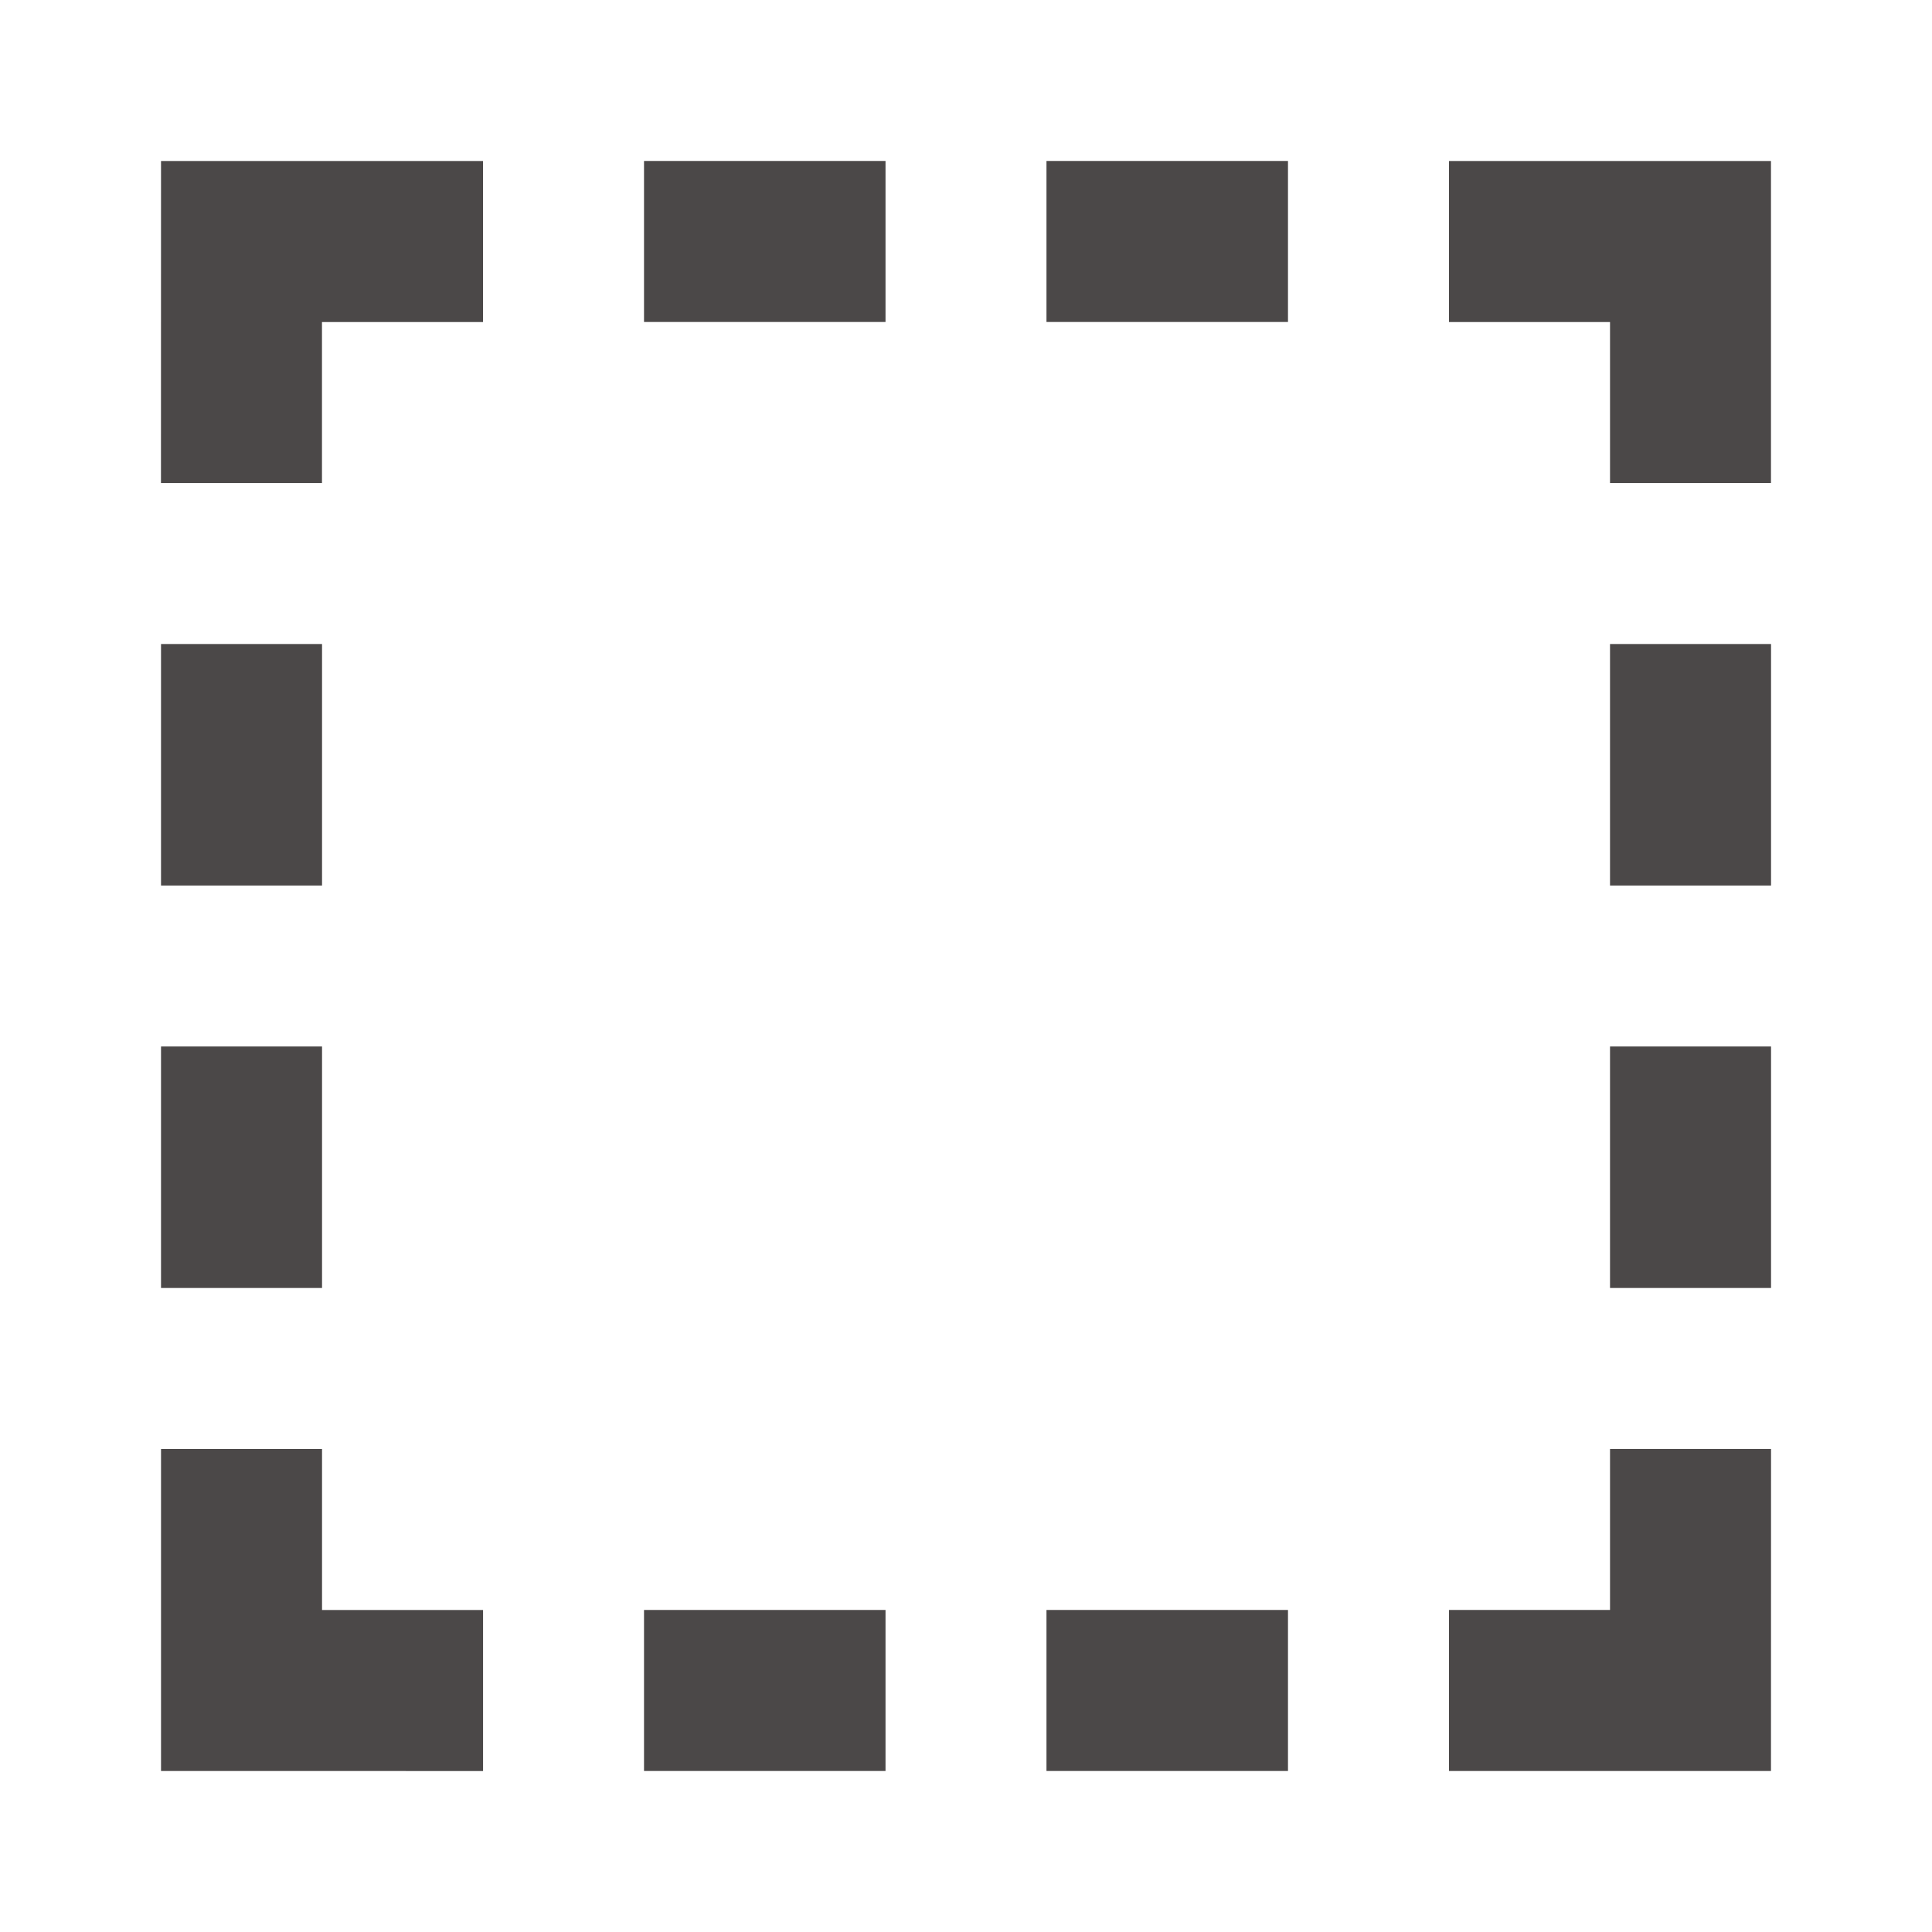
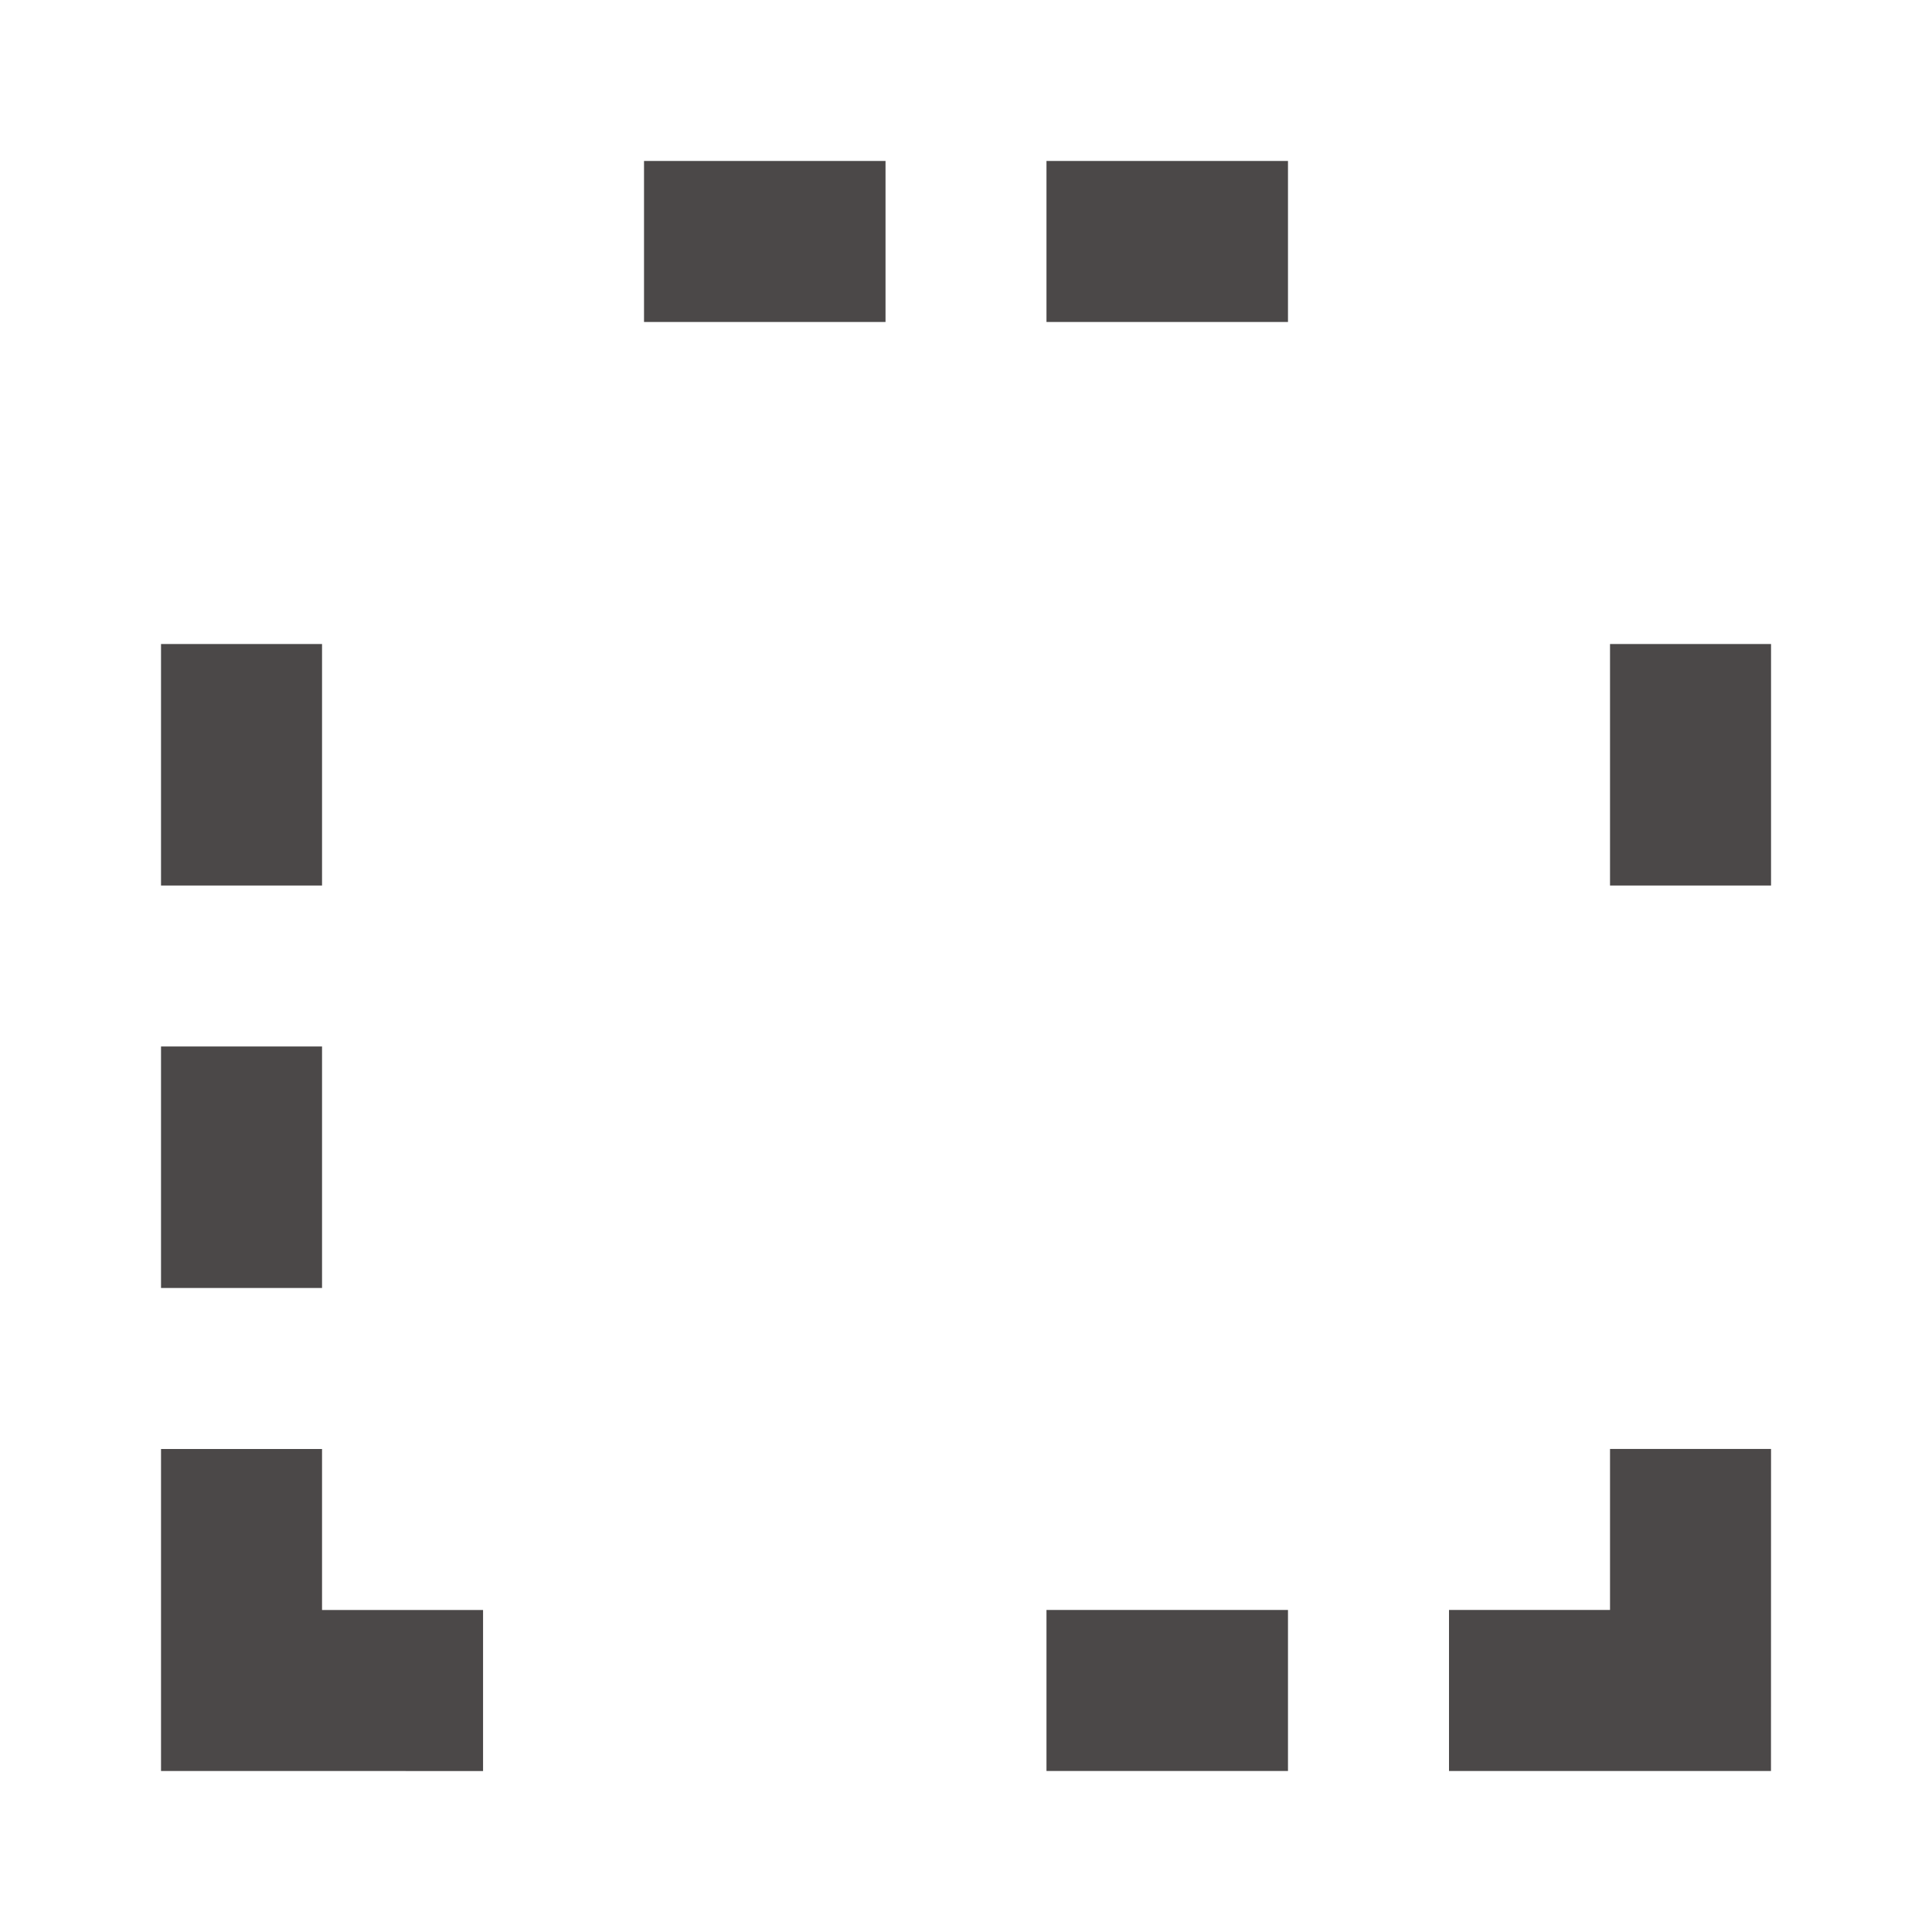
<svg xmlns="http://www.w3.org/2000/svg" fill="none" height="32" viewBox="0 0 32 32" width="32">
  <g fill="#4b4848">
-     <path d="m2.667 2.667h5.333v2.667h-2.667v2.667h-2.667z" />
    <path d="m29.333 29.333h-5.333v-2.667h2.667v-2.667h2.667z" />
    <path d="m2.667 29.333v-5.333h2.667v2.667h2.667v2.667z" />
    <path d="m2.667 14.667v-4h2.667v4z" />
    <path d="m26.667 14.667v-4h2.667v4z" />
    <path d="m14.667 5.333h-4v-2.667h4z" />
-     <path d="m14.667 29.333h-4v-2.667h4z" />
    <path d="m2.667 21.333v-4h2.667v4z" />
-     <path d="m26.667 21.333v-4h2.667v4z" />
    <path d="m21.333 5.333h-4l0-2.667h4z" />
    <path d="m21.333 29.333h-4v-2.667h4z" />
-     <path d="m29.333 8v-5.333h-5.333v2.667h2.667v2.667z" />
  </g>
</svg>